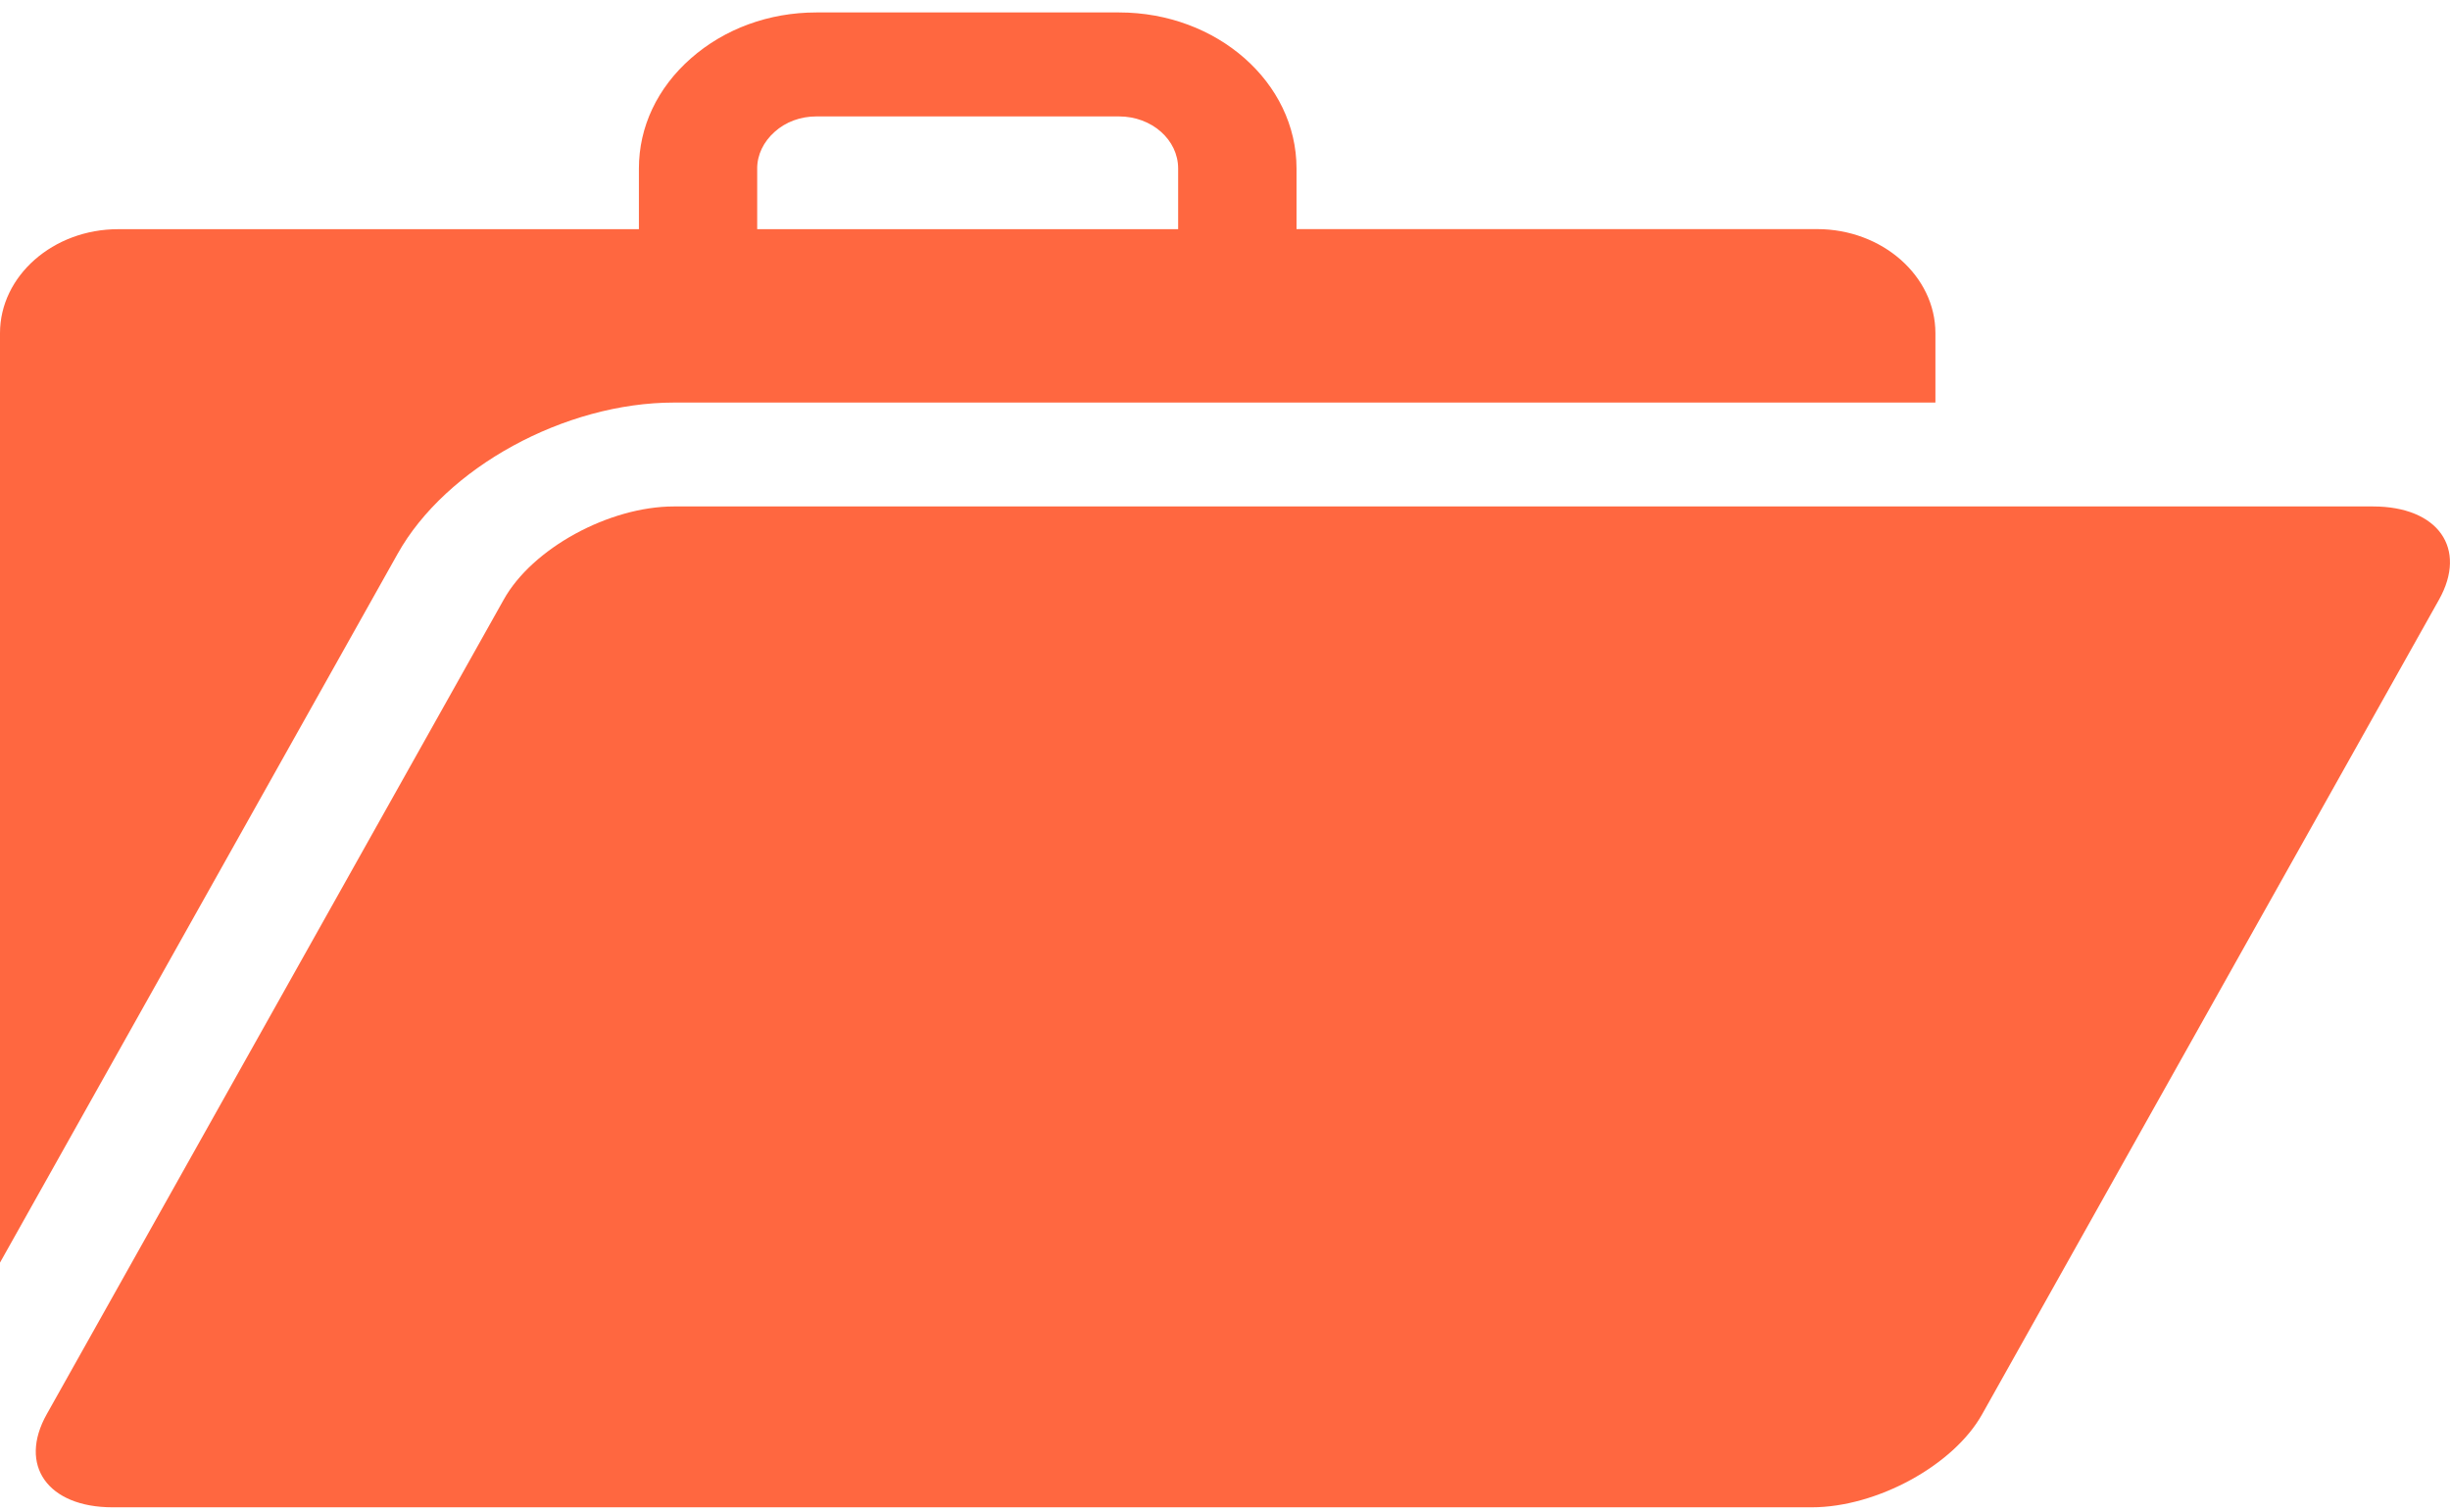
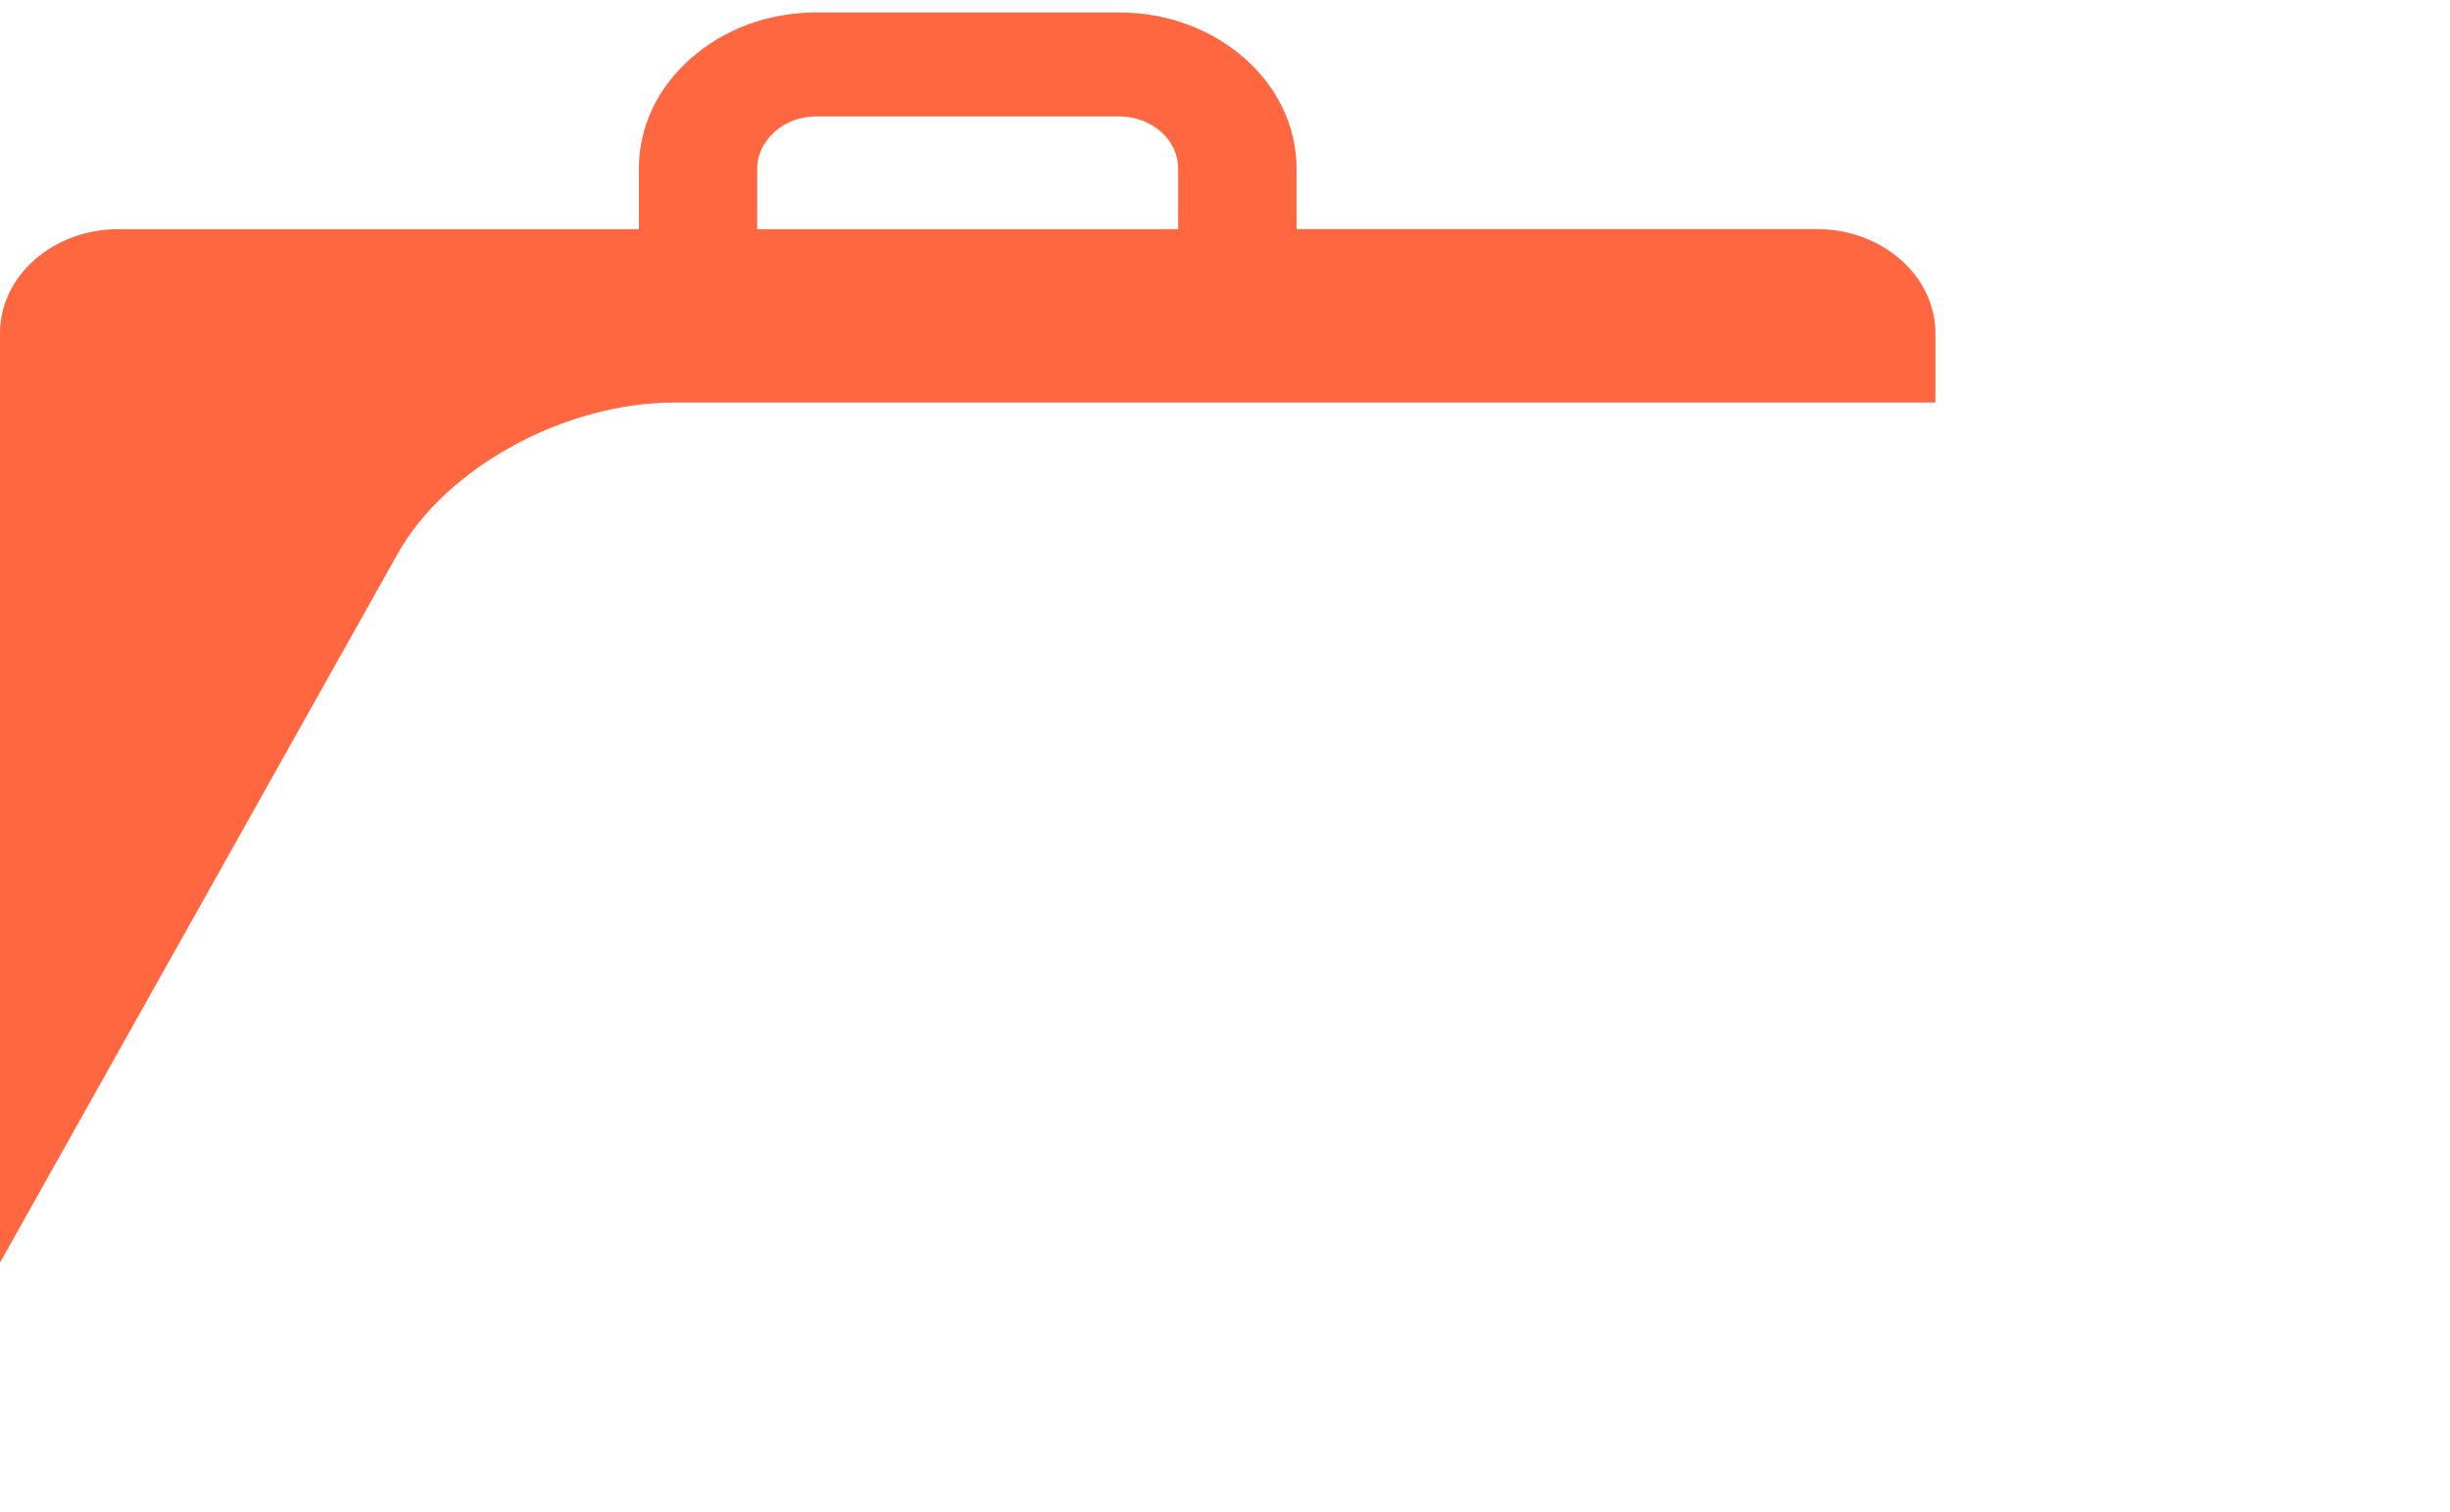
<svg xmlns="http://www.w3.org/2000/svg" width="175" height="108" viewBox="0 0 175 108" fill="none">
  <path d="M48.144 28.757H138.244V23.8C138.244 19.71 134.437 16.366 129.796 16.366H92.609V12.037C92.609 5.878 86.916 0.889 79.94 0.889H58.312C54.933 0.889 51.756 2.052 49.353 4.166C46.95 6.281 45.636 9.057 45.636 12.037V16.372H8.448C3.8 16.366 0 19.709 0 23.8V90.196L28.401 39.562C31.848 33.396 40.349 28.757 48.144 28.757ZM54.084 12.037C54.084 11.053 54.542 10.121 55.331 9.42C56.12 8.706 57.186 8.317 58.305 8.317H79.932C82.268 8.317 84.153 9.982 84.153 12.037V16.372H54.085V12.037H54.084Z" fill="#FF6740" />
-   <path d="M169.498 36.178H48.143C43.502 36.178 38.012 39.178 35.977 42.839L3.341 101.02C1.283 104.675 3.408 107.675 8.049 107.675H129.404C134.045 107.675 139.543 104.681 141.585 101.02L174.214 42.839C176.264 39.178 174.154 36.178 169.498 36.178Z" fill="#FF6740" />
</svg>